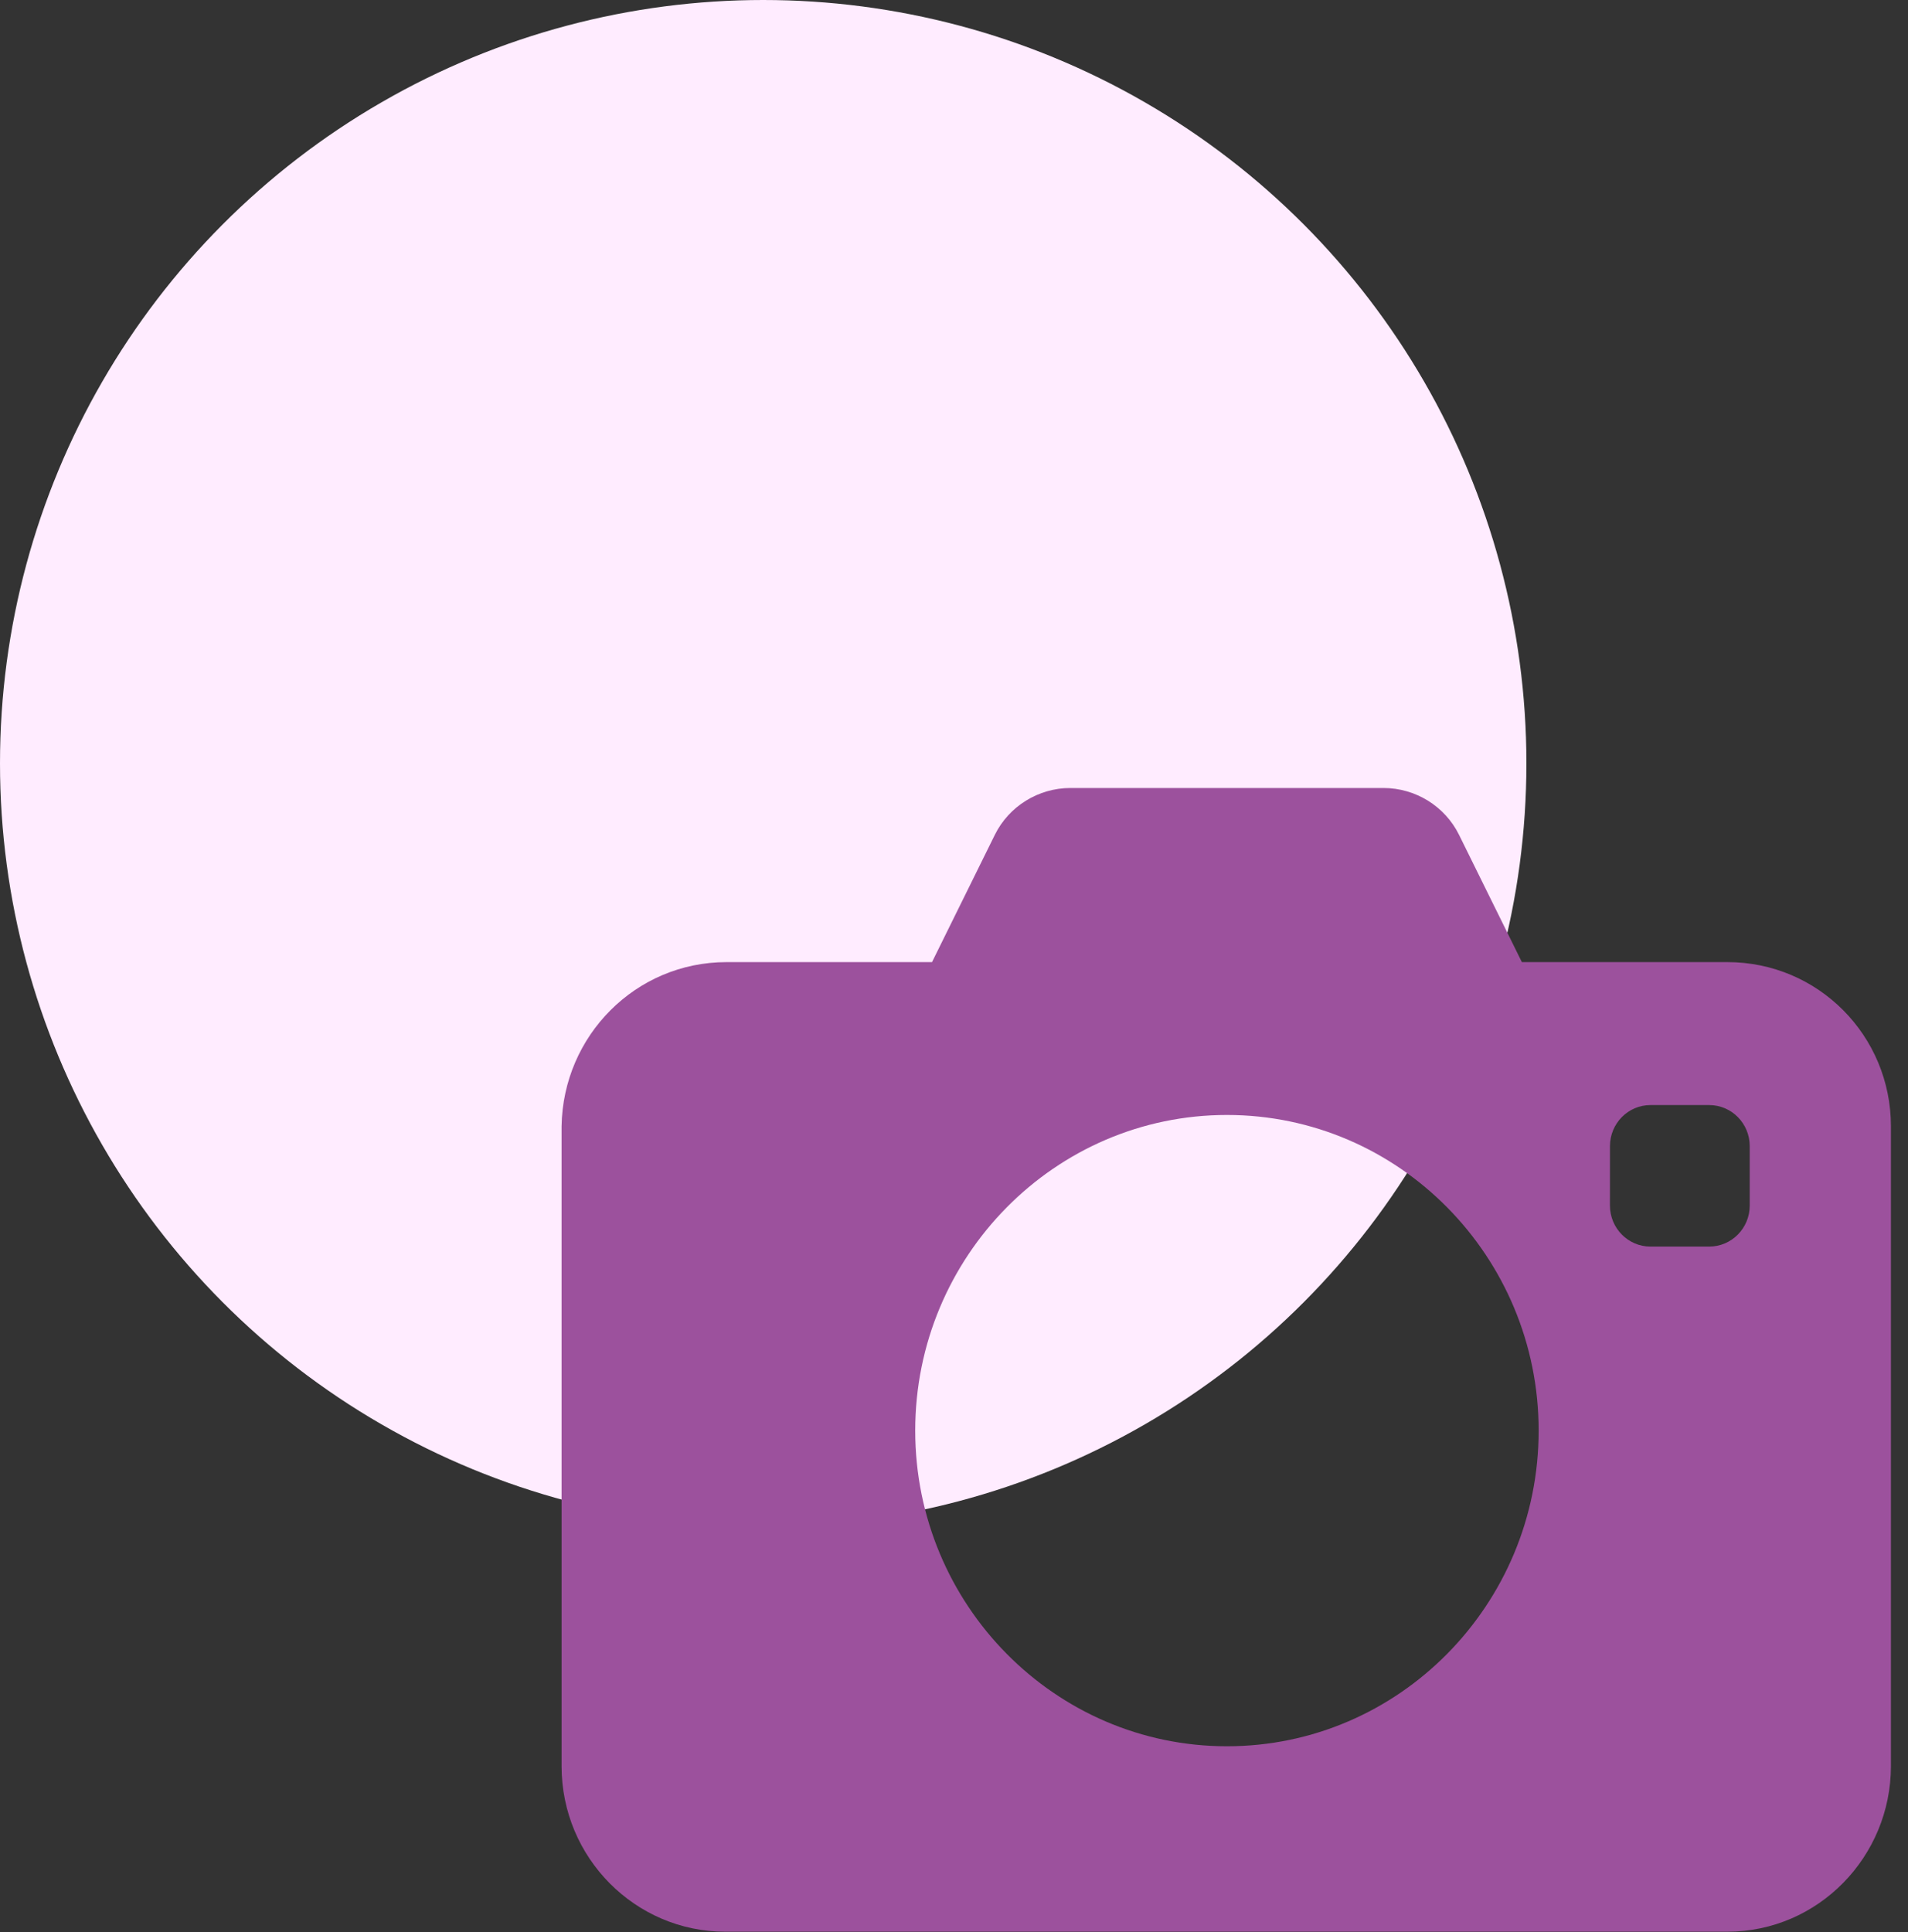
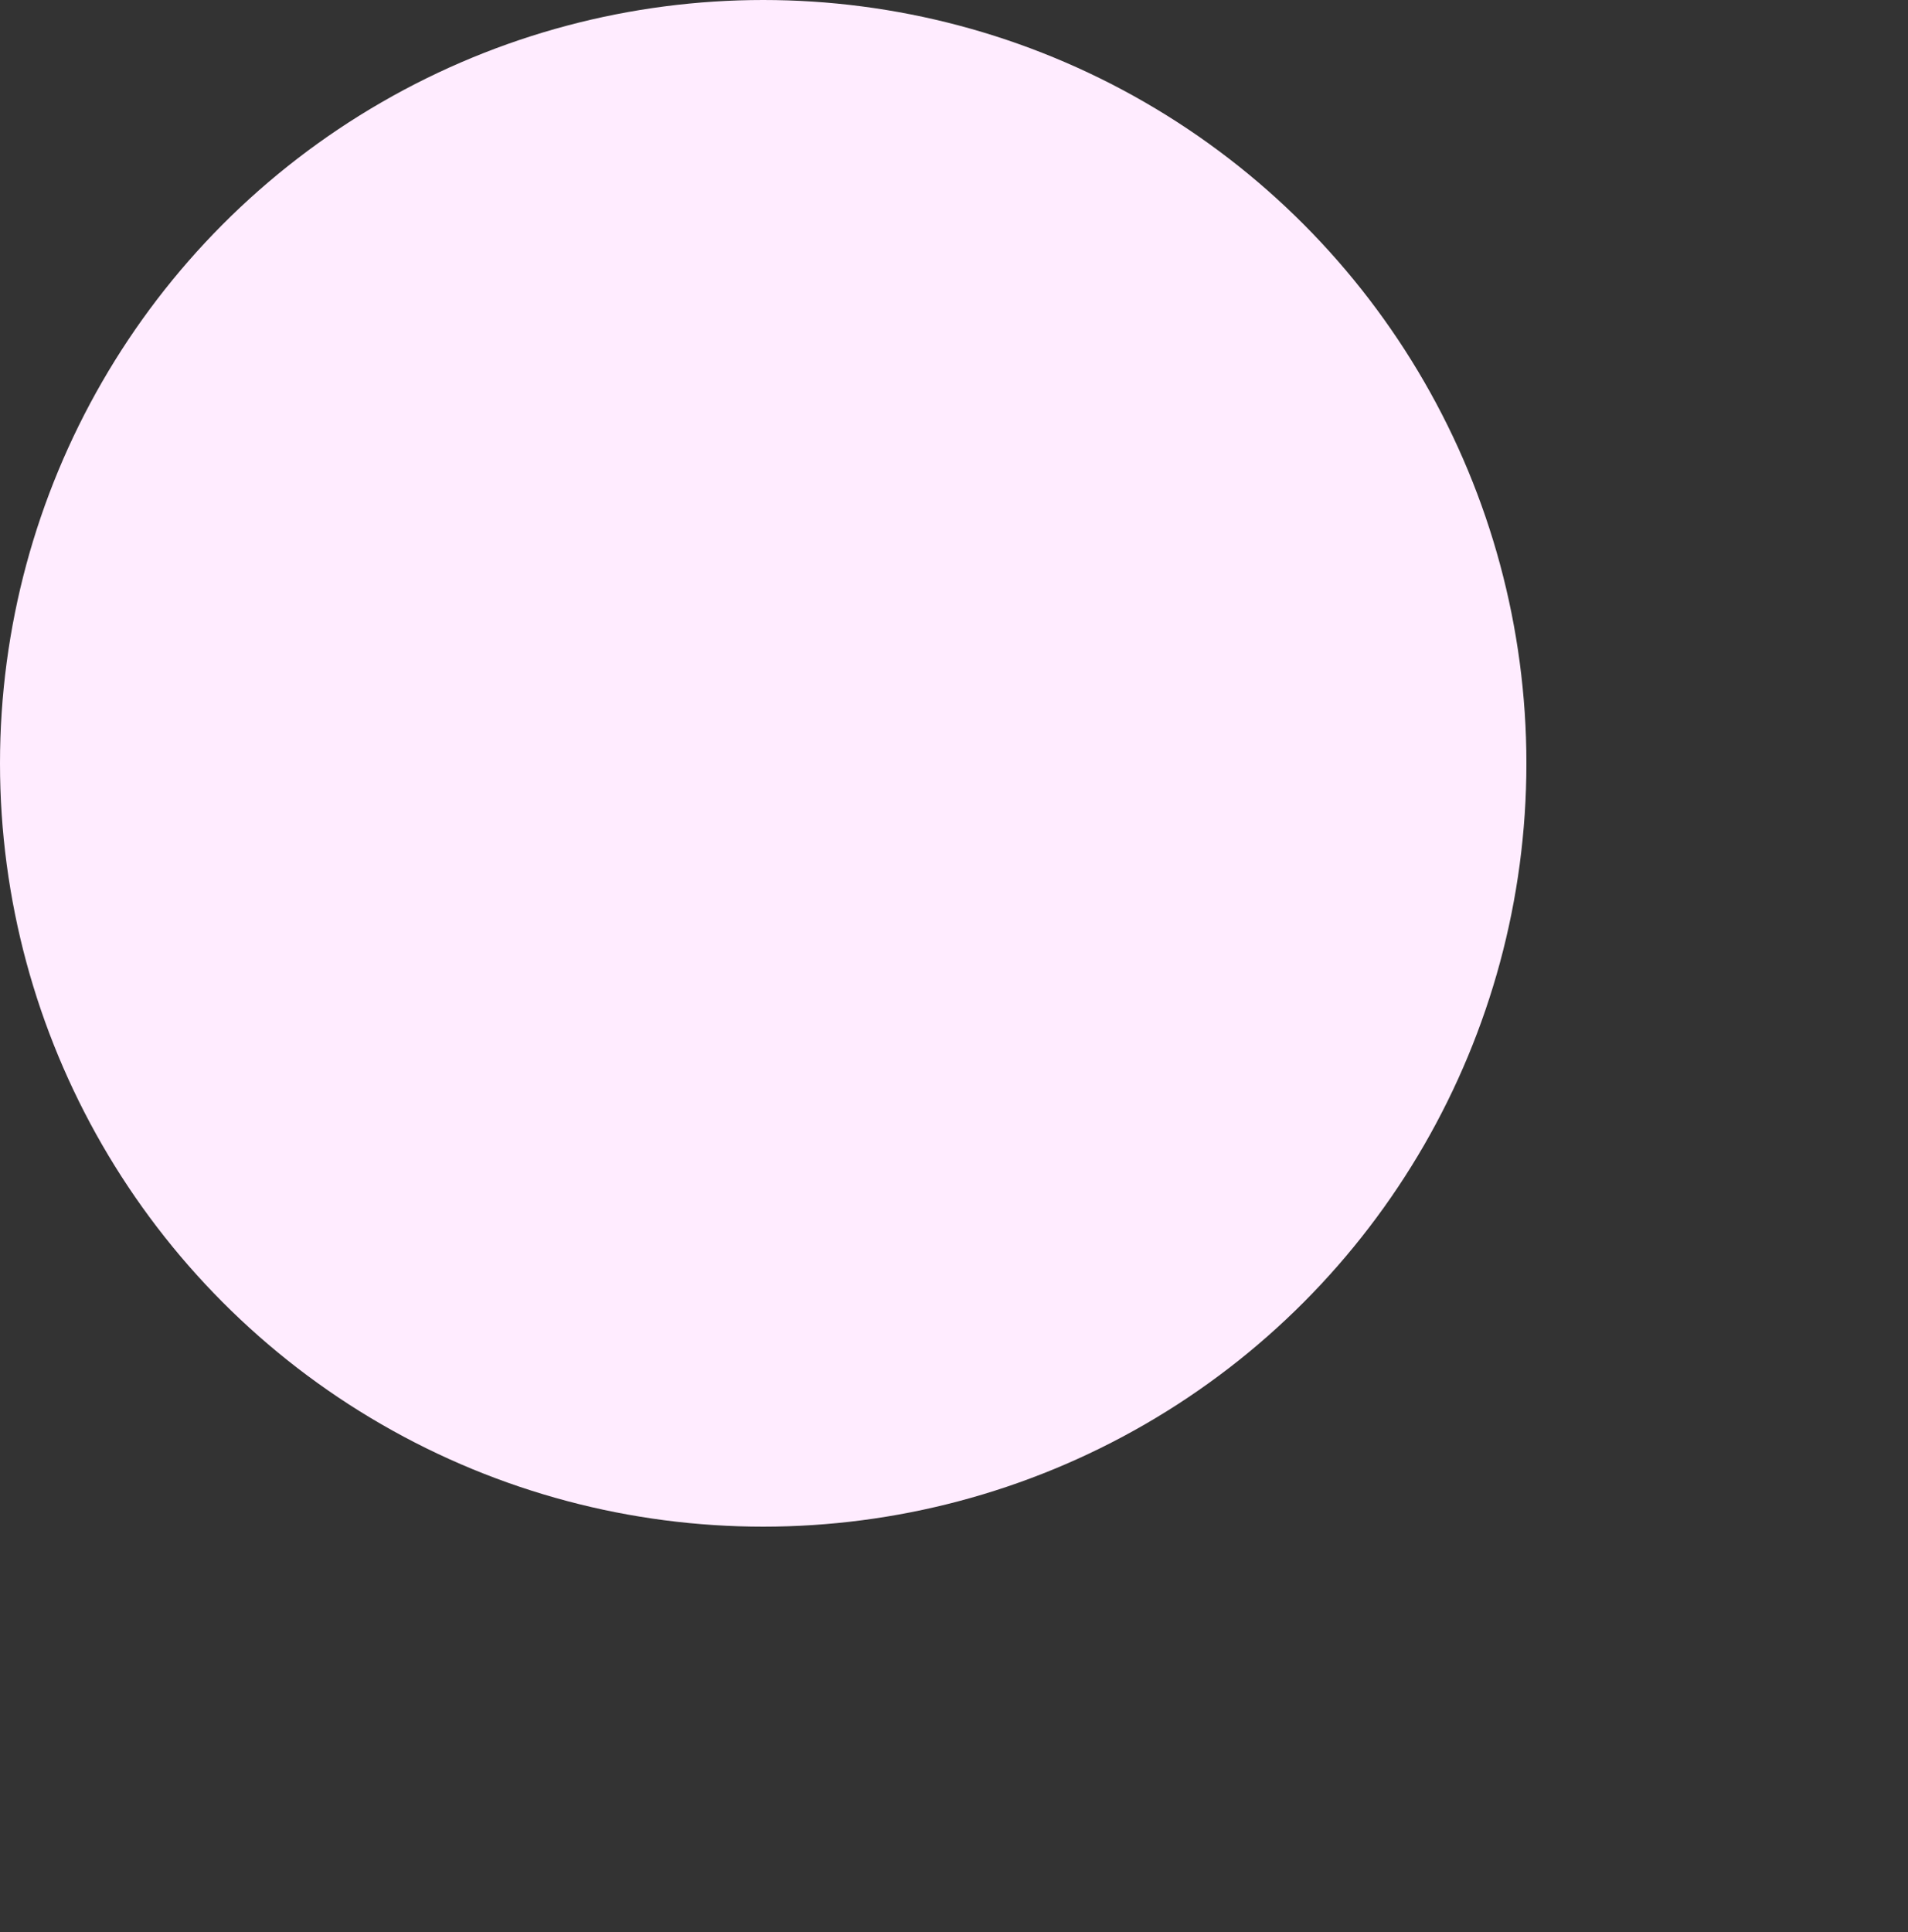
<svg xmlns="http://www.w3.org/2000/svg" width="80" height="81" viewBox="0 0 80 81" fill="none">
  <rect x="0" y="0" width="80" height="81" fill="#333333" stroke="none" />
  <circle cx="32" cy="32" r="32" fill="#FFECFF" />
-   <path d="M30.462 40.333H39.078L41.715 34.992C42.301 33.806 43.532 33.034 44.88 33.034H58.008C59.356 33.034 60.587 33.806 61.173 34.992L63.81 40.333H72.426C76.236 40.333 79.284 43.418 79.284 47.216V74.037C79.284 77.834 76.236 80.979 72.426 80.979H30.403C26.652 80.979 23.546 77.893 23.546 74.037V47.216C23.605 43.418 26.652 40.333 30.462 40.333H30.462ZM67.503 50.539C67.503 51.488 68.265 52.259 69.203 52.259H71.664C72.602 52.259 73.364 51.488 73.364 50.539L73.364 48.046C73.364 47.097 72.602 46.326 71.665 46.326H69.203C68.265 46.326 67.504 47.097 67.504 48.046L67.503 50.539ZM51.444 73.206C58.653 73.206 64.514 67.272 64.514 59.973C64.514 52.675 58.653 46.741 51.444 46.741C44.235 46.741 38.374 52.675 38.374 59.973C38.374 67.272 44.235 73.206 51.444 73.206Z" fill="#9C519D" />
</svg>